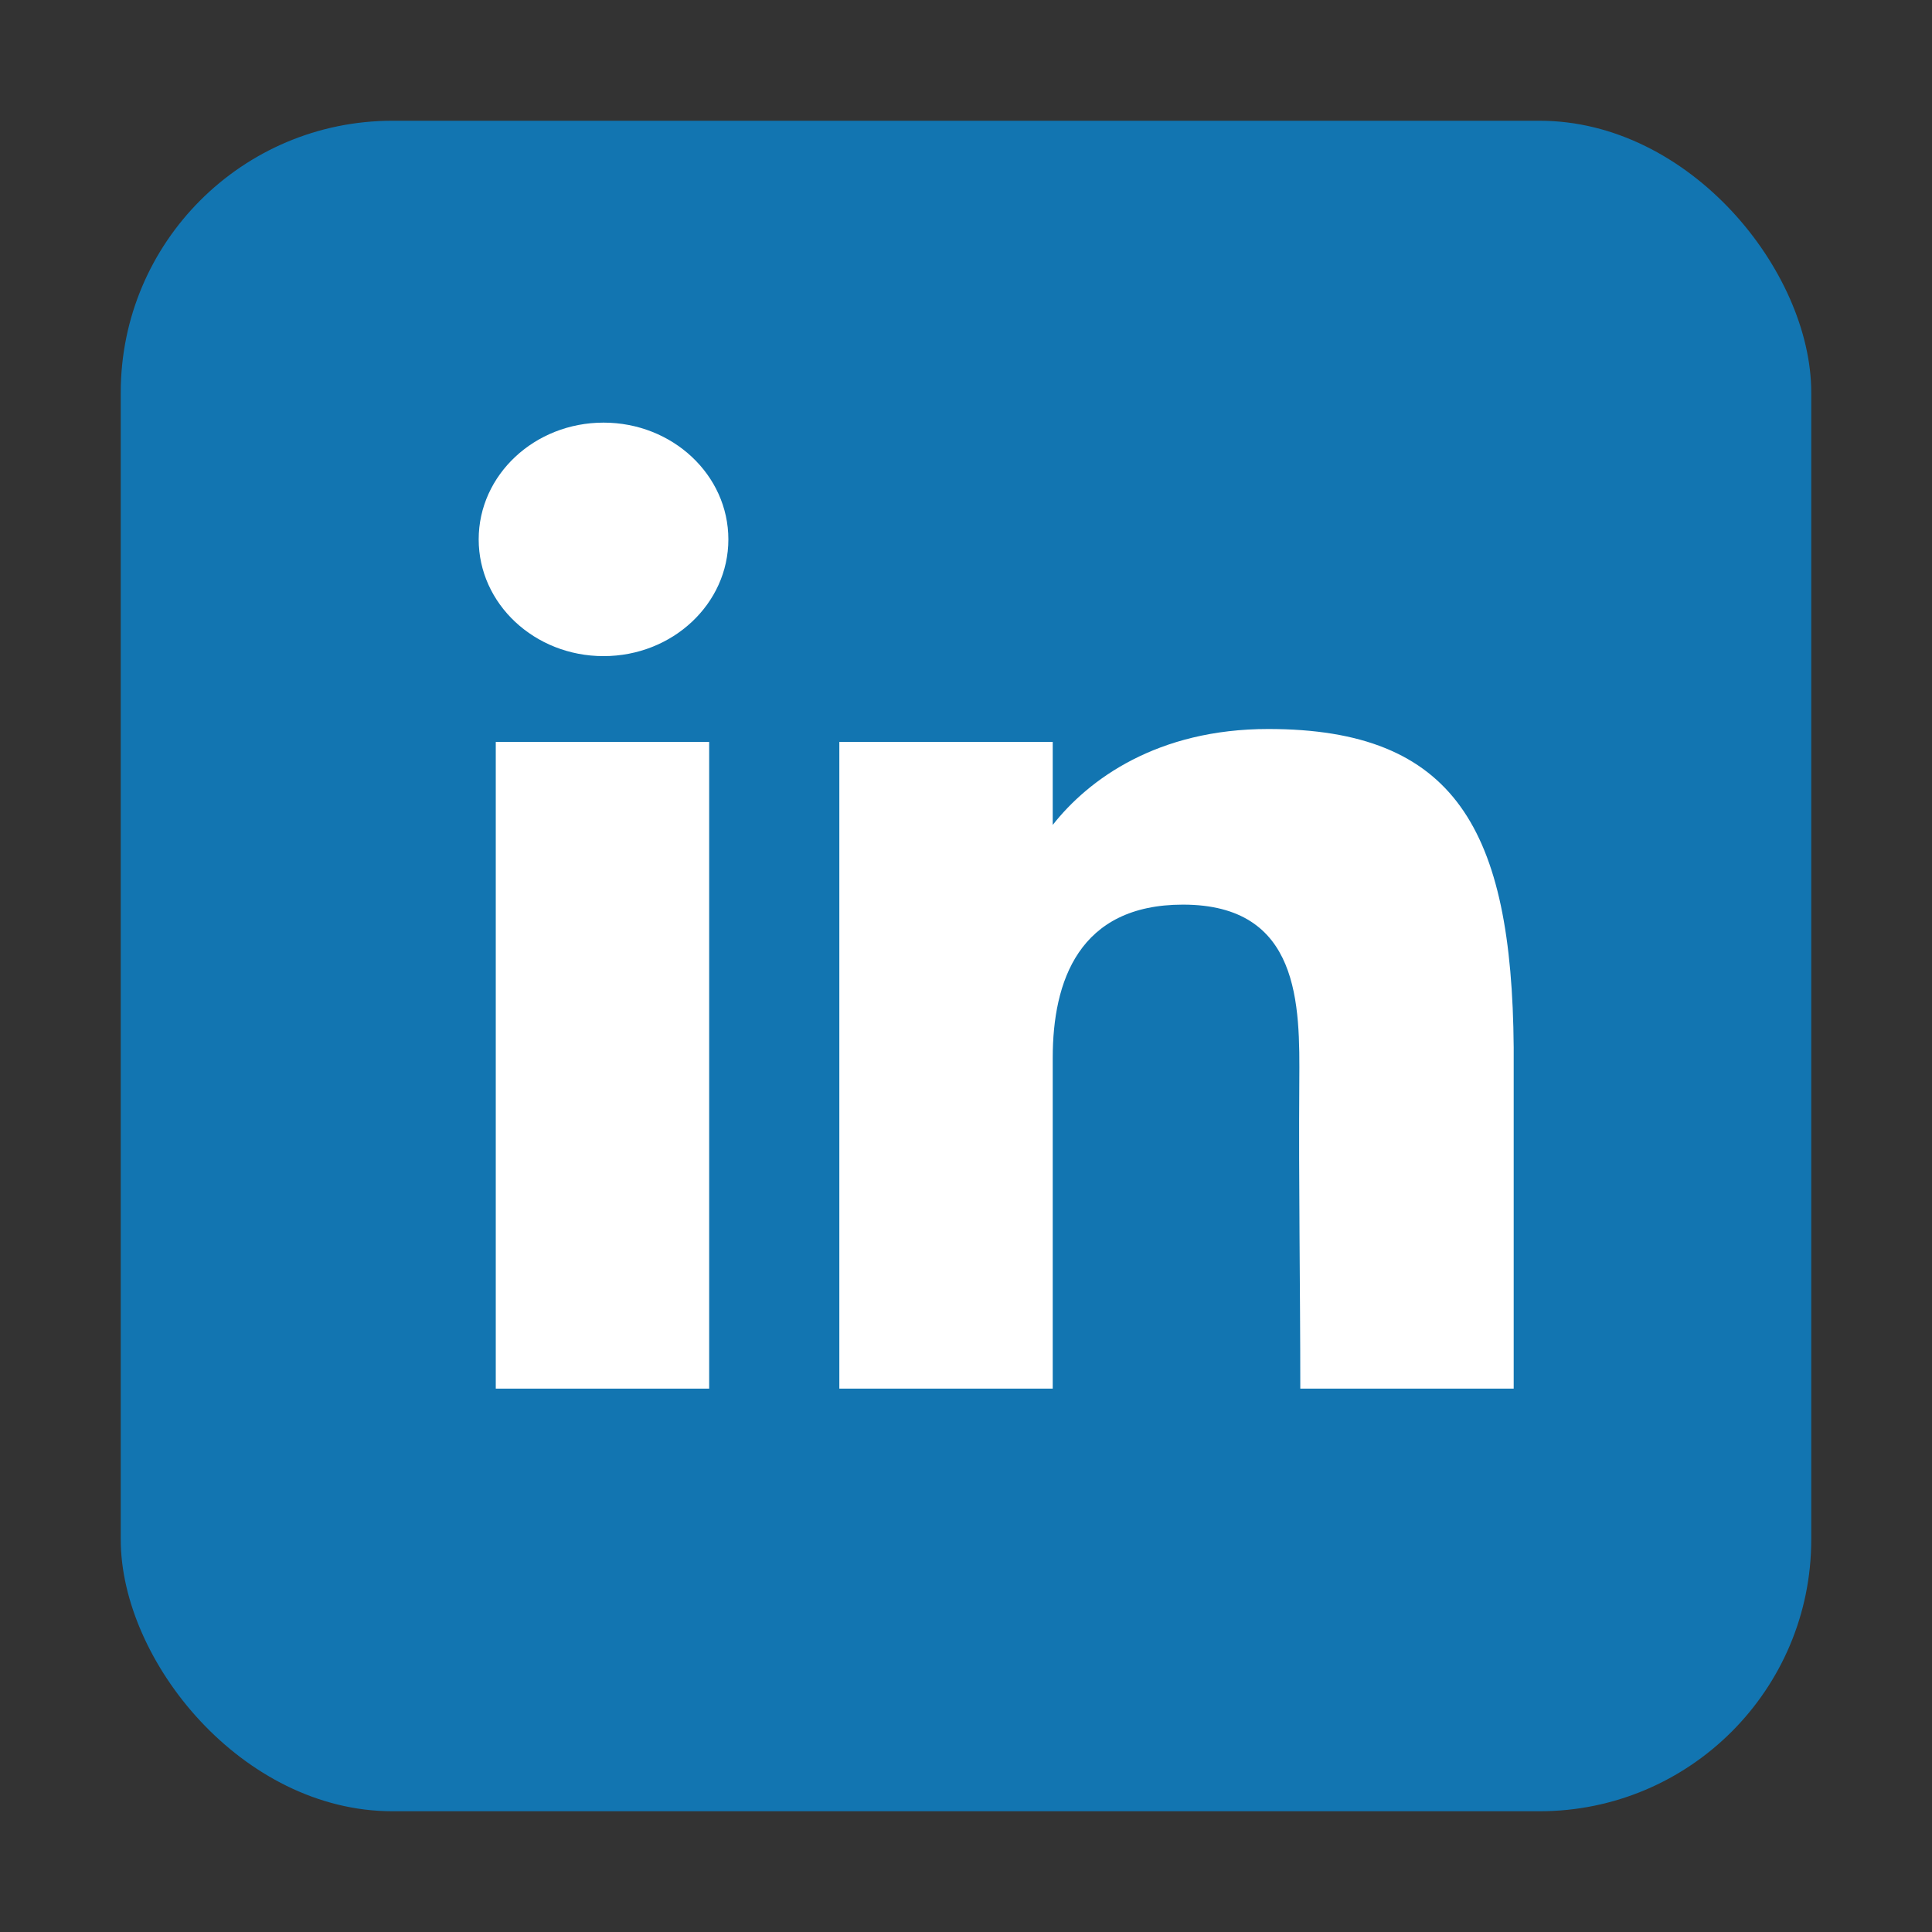
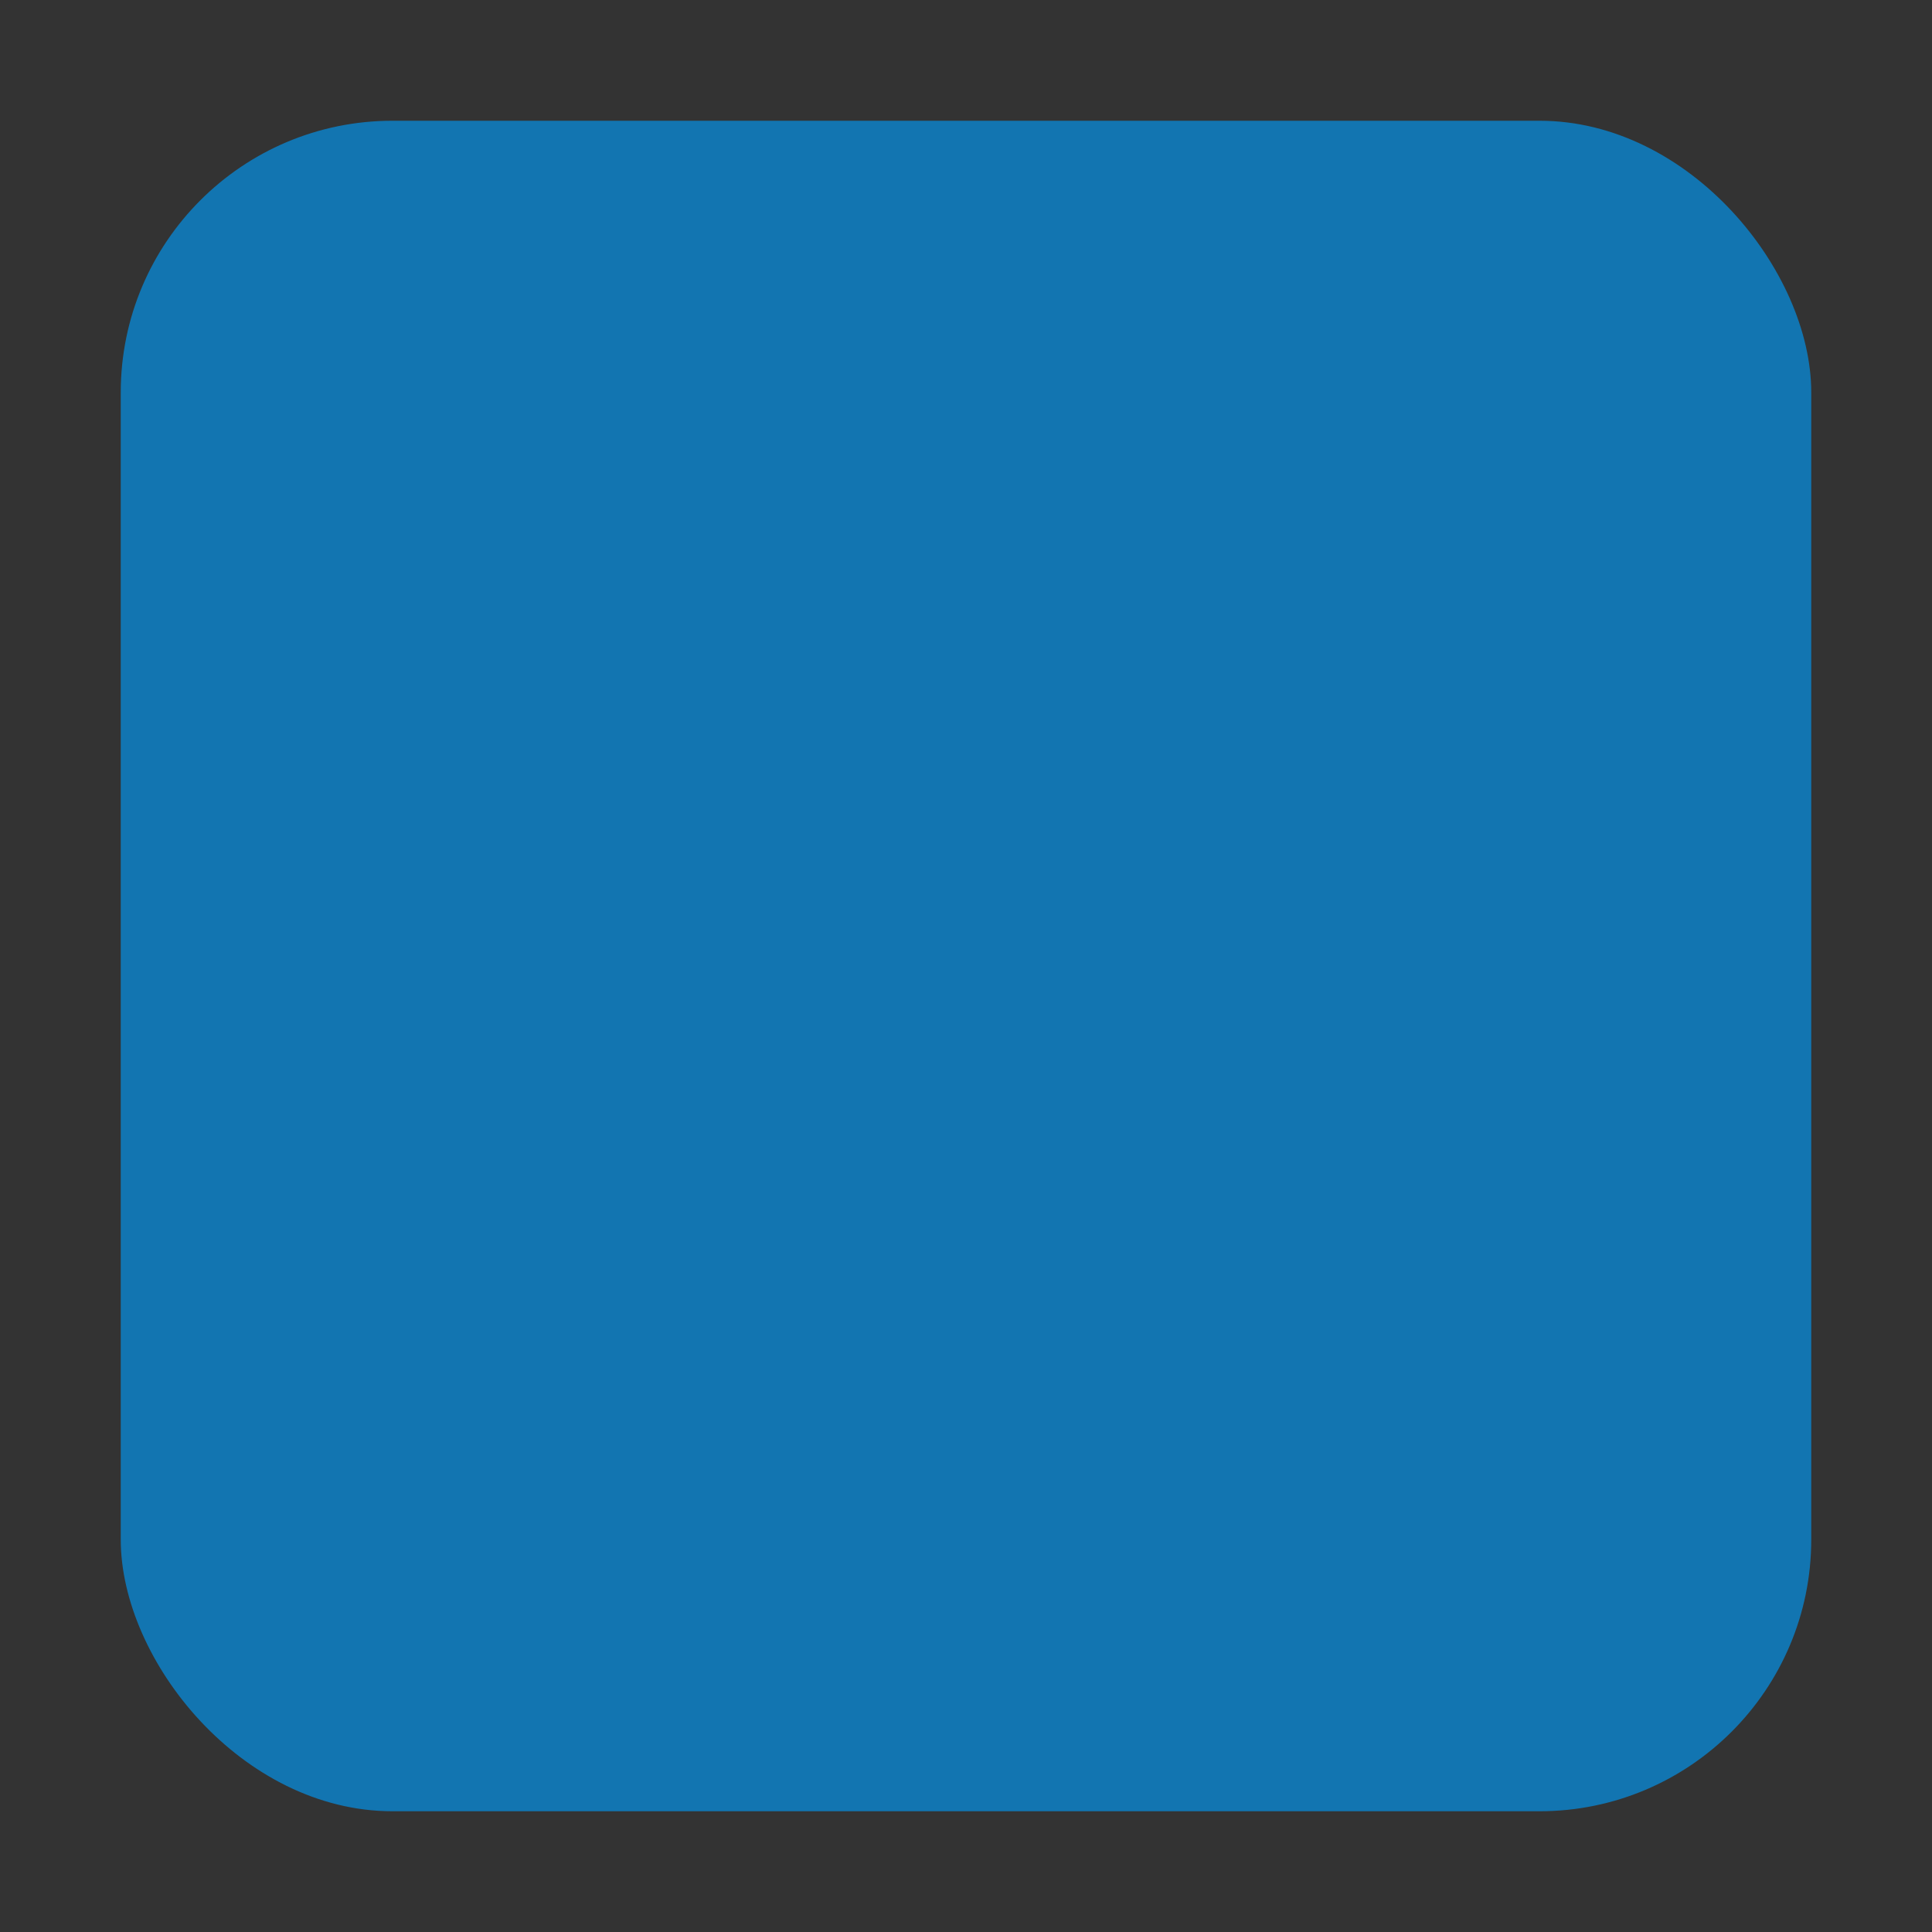
<svg xmlns="http://www.w3.org/2000/svg" width="64" height="64" viewBox="0 0 64 64" fill="none">
  <rect x="0" y="0" width="64" height="64" fill="#333333" stroke="none" />
  <rect x="4" y="4" width="56" height="56" rx="9" fill="#1275B1" />
-   <path d="M24.128 17.868C24.128 20.004 22.277 21.735 19.993 21.735C17.709 21.735 15.857 20.004 15.857 17.868C15.857 15.732 17.709 14 19.993 14C22.277 14 24.128 15.732 24.128 17.868Z" fill="white" />
-   <path d="M16.423 24.578H23.492V46H16.423V24.578Z" fill="white" />
-   <path d="M34.873 24.578H27.804V46H34.873C34.873 46 34.873 39.256 34.873 35.04C34.873 32.509 35.737 29.967 39.186 29.967C43.082 29.967 43.059 33.279 43.041 35.845C43.017 39.199 43.074 42.621 43.074 46H50.143V34.694C50.083 27.475 48.202 24.149 42.013 24.149C38.338 24.149 36.06 25.817 34.873 27.327V24.578Z" fill="white" />
</svg>